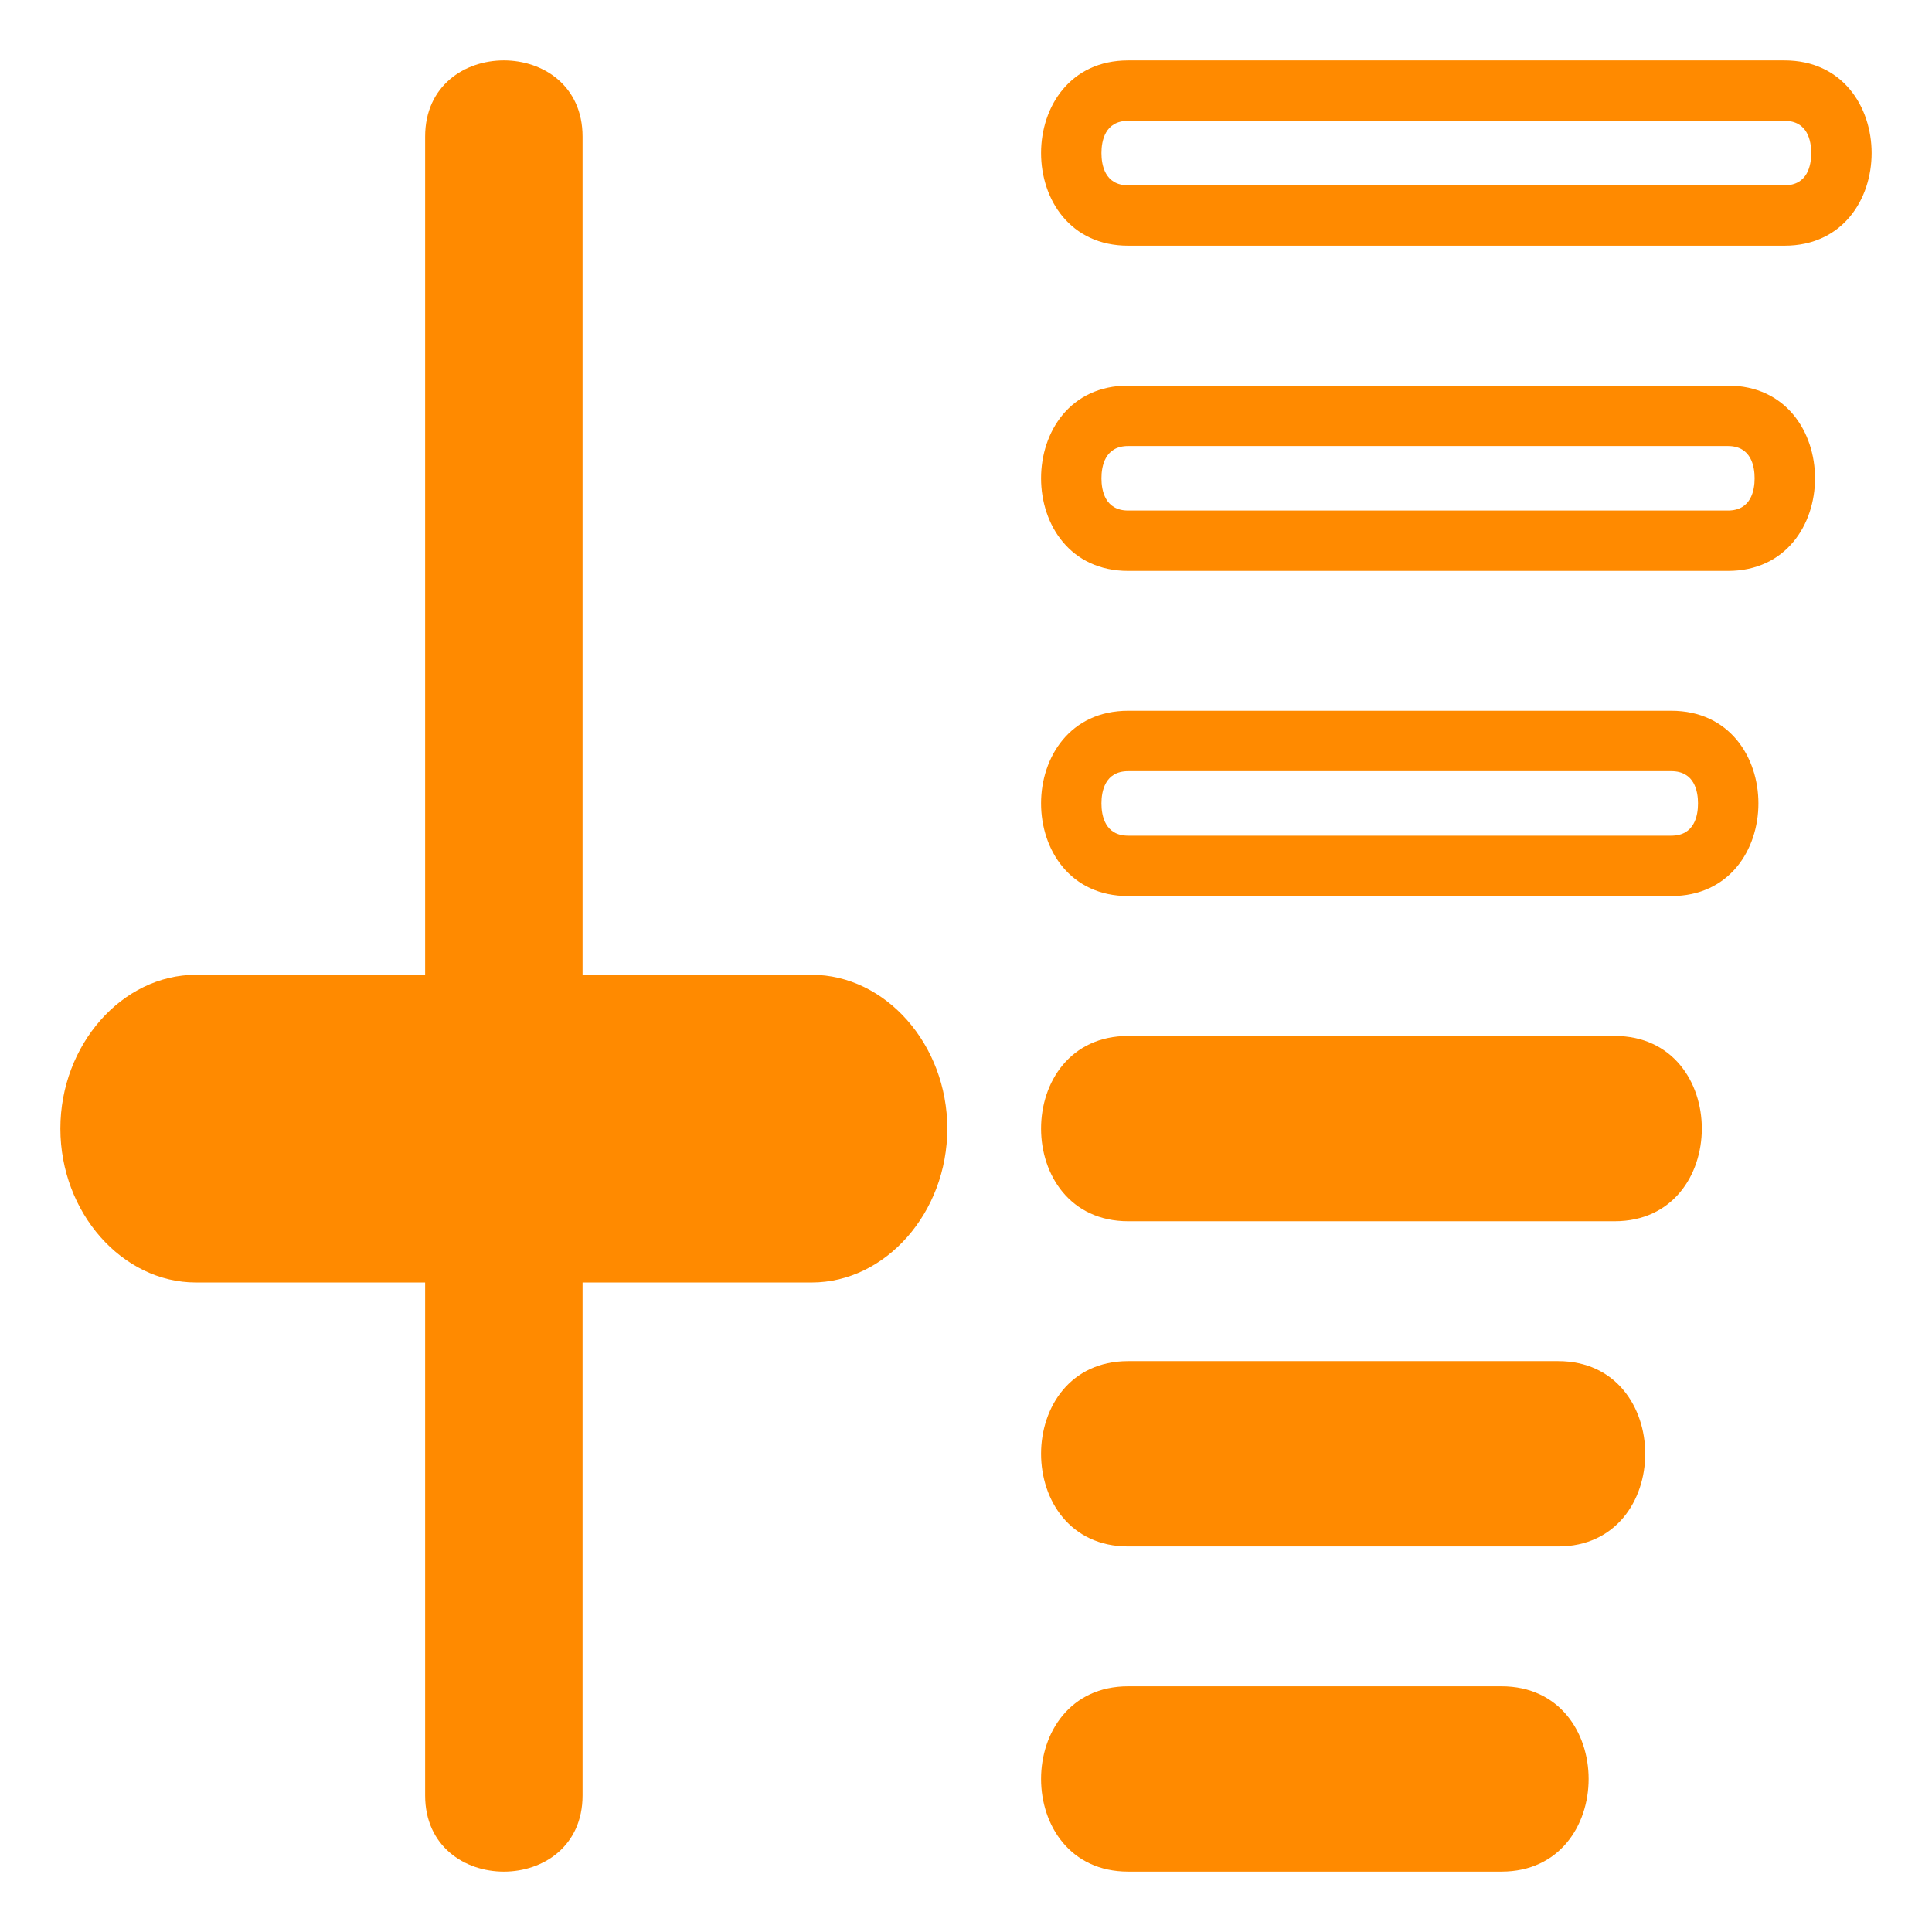
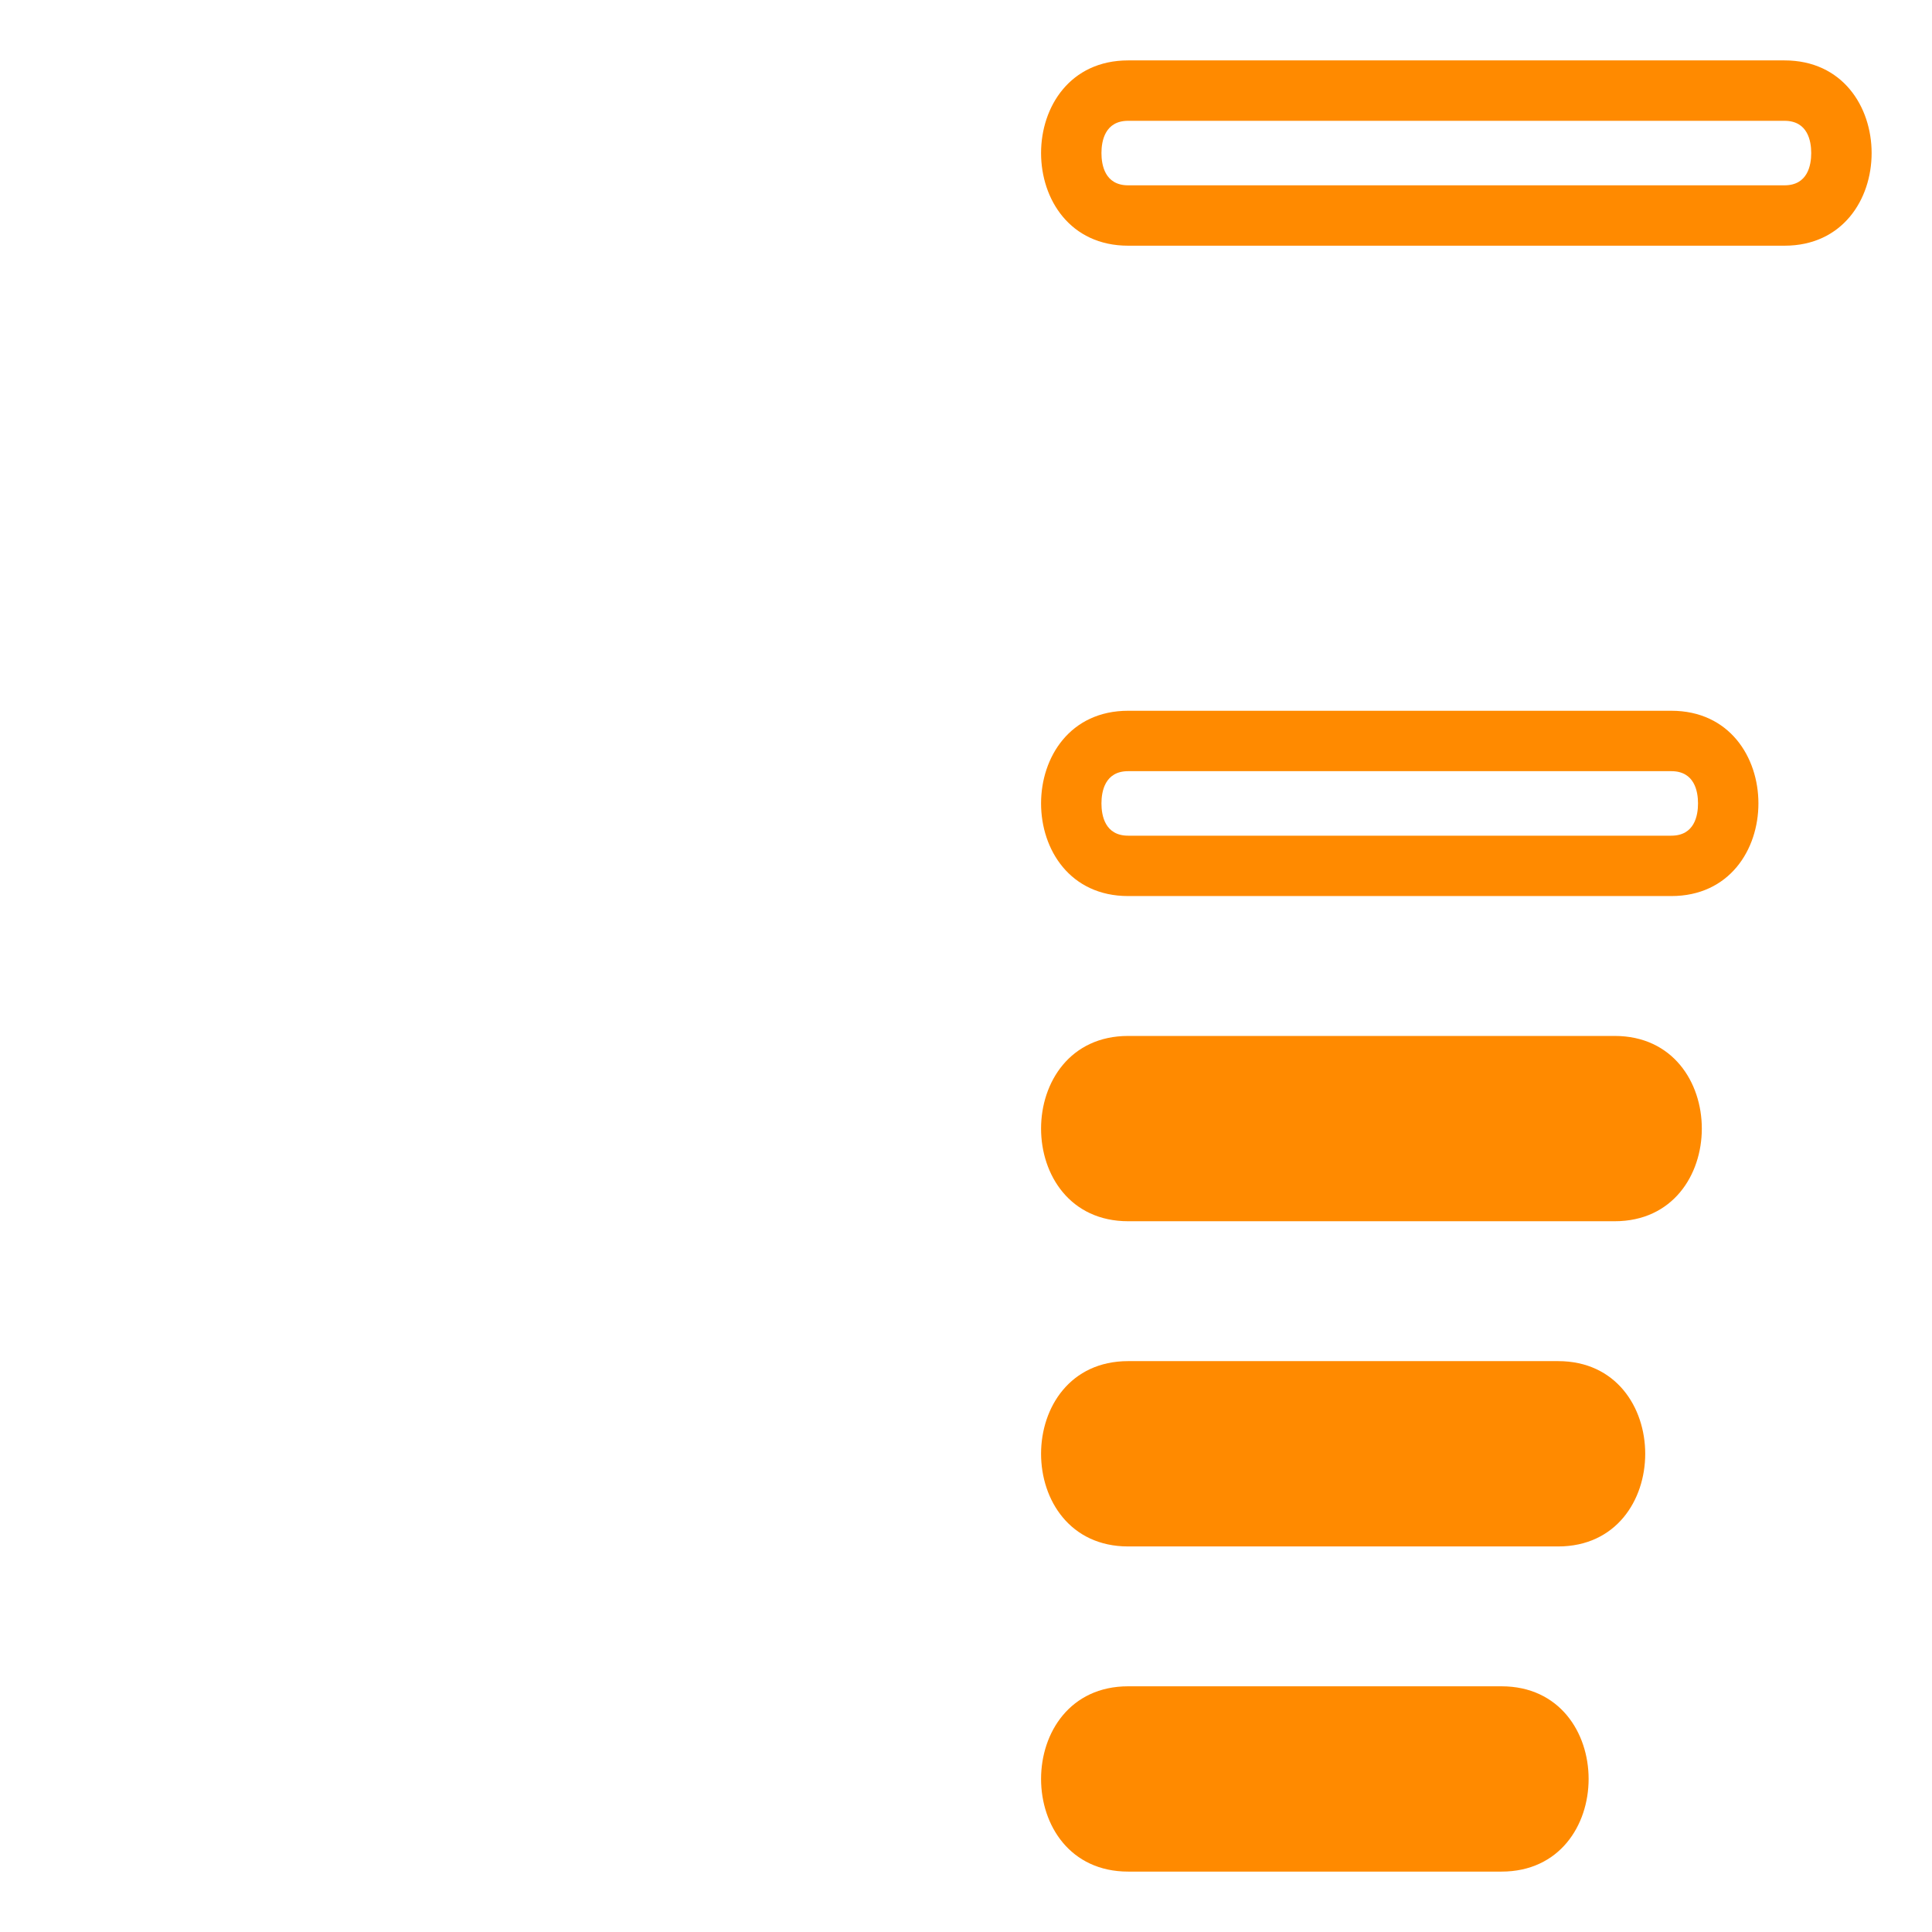
<svg xmlns="http://www.w3.org/2000/svg" width="64px" height="64px" viewBox="0 0 64 64" aria-hidden="true" role="img" class="iconify iconify--emojione-monotone" preserveAspectRatio="xMidYMid meet" fill="#000000">
  <g id="SVGRepo_bgCarrier" stroke-width="0" />
  <g id="SVGRepo_tracerCarrier" stroke-linecap="round" stroke-linejoin="round" />
  <g id="SVGRepo_iconCarrier">
-     <path d="M26.89 32.291h-7.592V4.525c0-3.366-5.215-3.366-5.215 0v27.766H6.49c-2.446 0-4.49 2.318-4.49 5.095c0 2.779 2.043 5.098 4.49 5.098h7.593v16.992c0 3.365 5.215 3.365 5.215 0V42.484h7.592c2.449 0 4.491-2.318 4.491-5.098c0-2.778-2.042-5.095-4.491-5.095" fill="#ff8a00" />
    <path d="M49.739 55.861H37.372c-3.847 0-3.847 6.138 0 6.138h12.367c3.848 0 3.848-6.138 0-6.138" fill="#ff8a00" />
    <path d="M51.614 45.089H37.372c-3.847 0-3.847 6.139 0 6.139h14.242c3.848 0 3.848-6.139 0-6.139" fill="#ff8a00" />
    <path d="M53.489 34.317H37.372c-3.847 0-3.847 6.138 0 6.138h16.117c3.848 0 3.848-6.138 0-6.138" fill="#ff8a00" />
    <path d="M55.364 23.545H37.372c-3.847 0-3.847 6.138 0 6.138h17.992c3.848 0 3.848-6.138 0-6.138m0 4.138H37.372c-.77 0-.885-.67-.885-1.068c0-.399.115-1.069.885-1.069h17.992c.771 0 .885.67.885 1.069c0 .398-.114 1.068-.885 1.068" fill="#ff8a00" />
-     <path d="M57.239 12.774H37.372c-3.847 0-3.847 6.138 0 6.138h19.867c3.848 0 3.848-6.138 0-6.138m0 4.138H37.372c-.77 0-.885-.67-.885-1.068c0-.399.115-1.069.885-1.069h19.867c.771 0 .885.67.885 1.069c0 .398-.114 1.068-.885 1.068" fill="#ff8a00" />
    <path d="M59.114 2.001H37.372c-3.847 0-3.847 6.138 0 6.138h21.742c3.848 0 3.848-6.138 0-6.138m0 4.138H37.372c-.77 0-.885-.67-.885-1.069c0-.398.115-1.068.885-1.068h21.742c.771 0 .885.67.885 1.068c0 .399-.114 1.069-.885 1.069" fill="#ff8a00" />
  </g>
</svg>